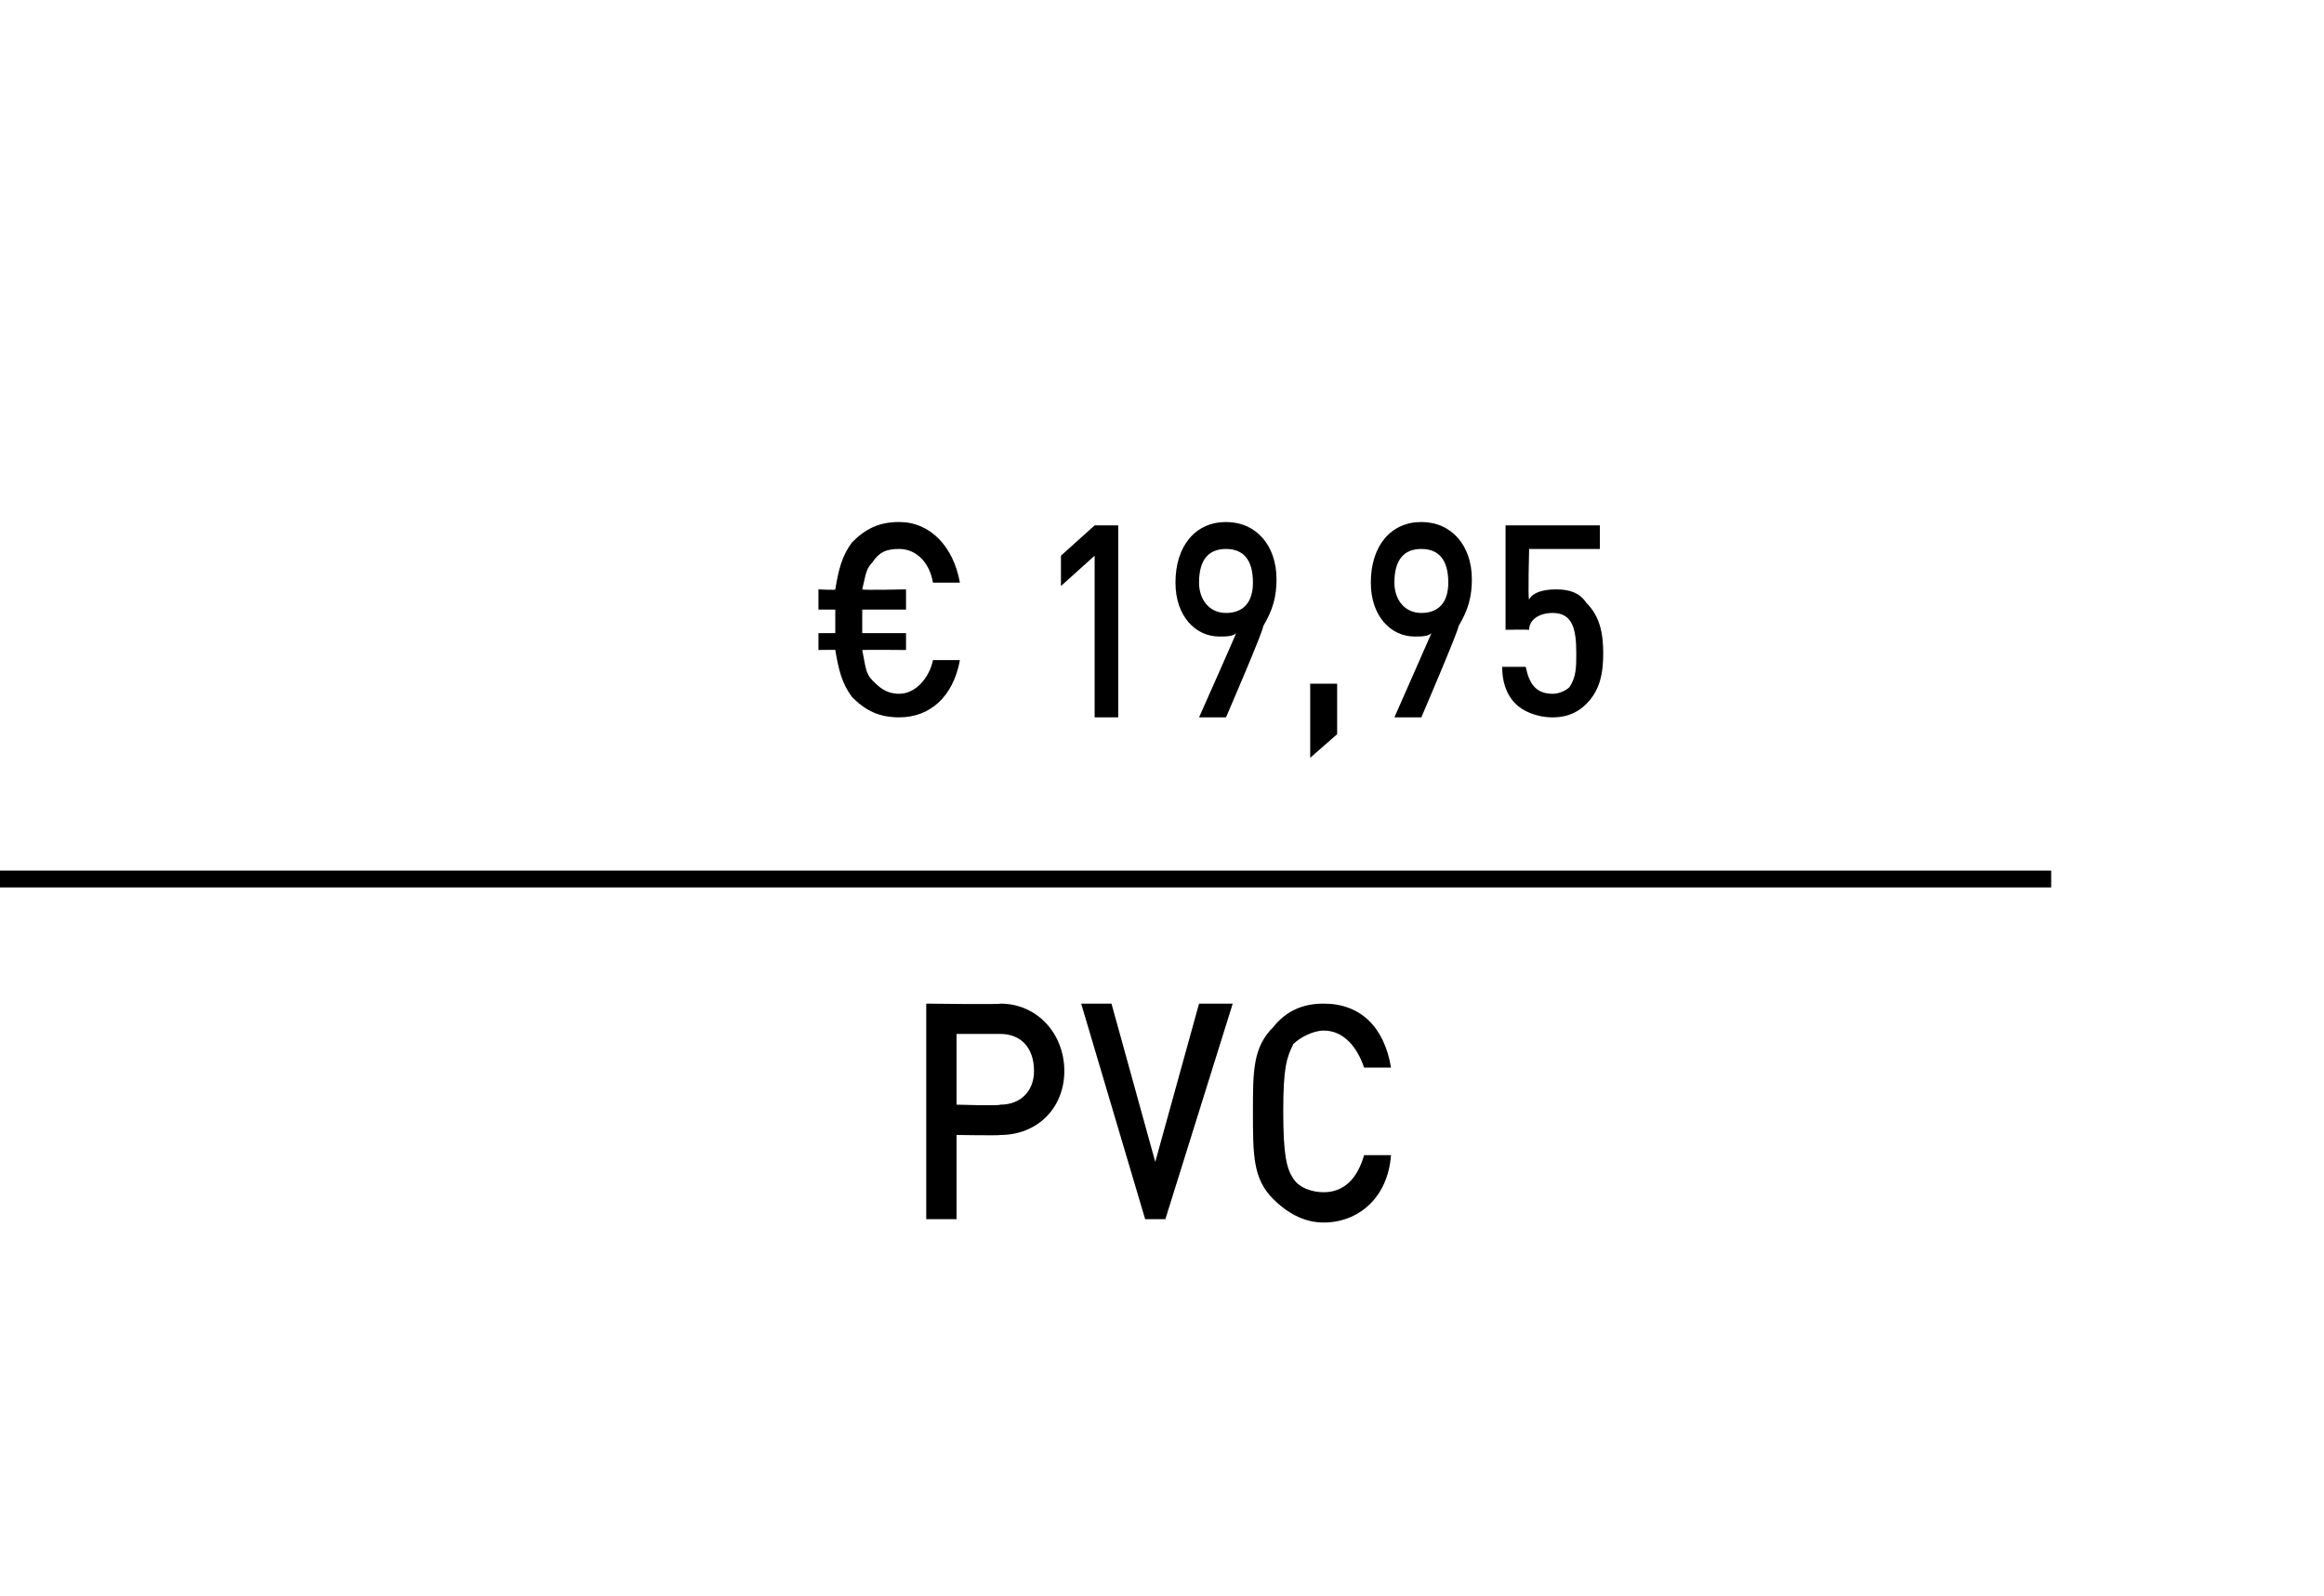
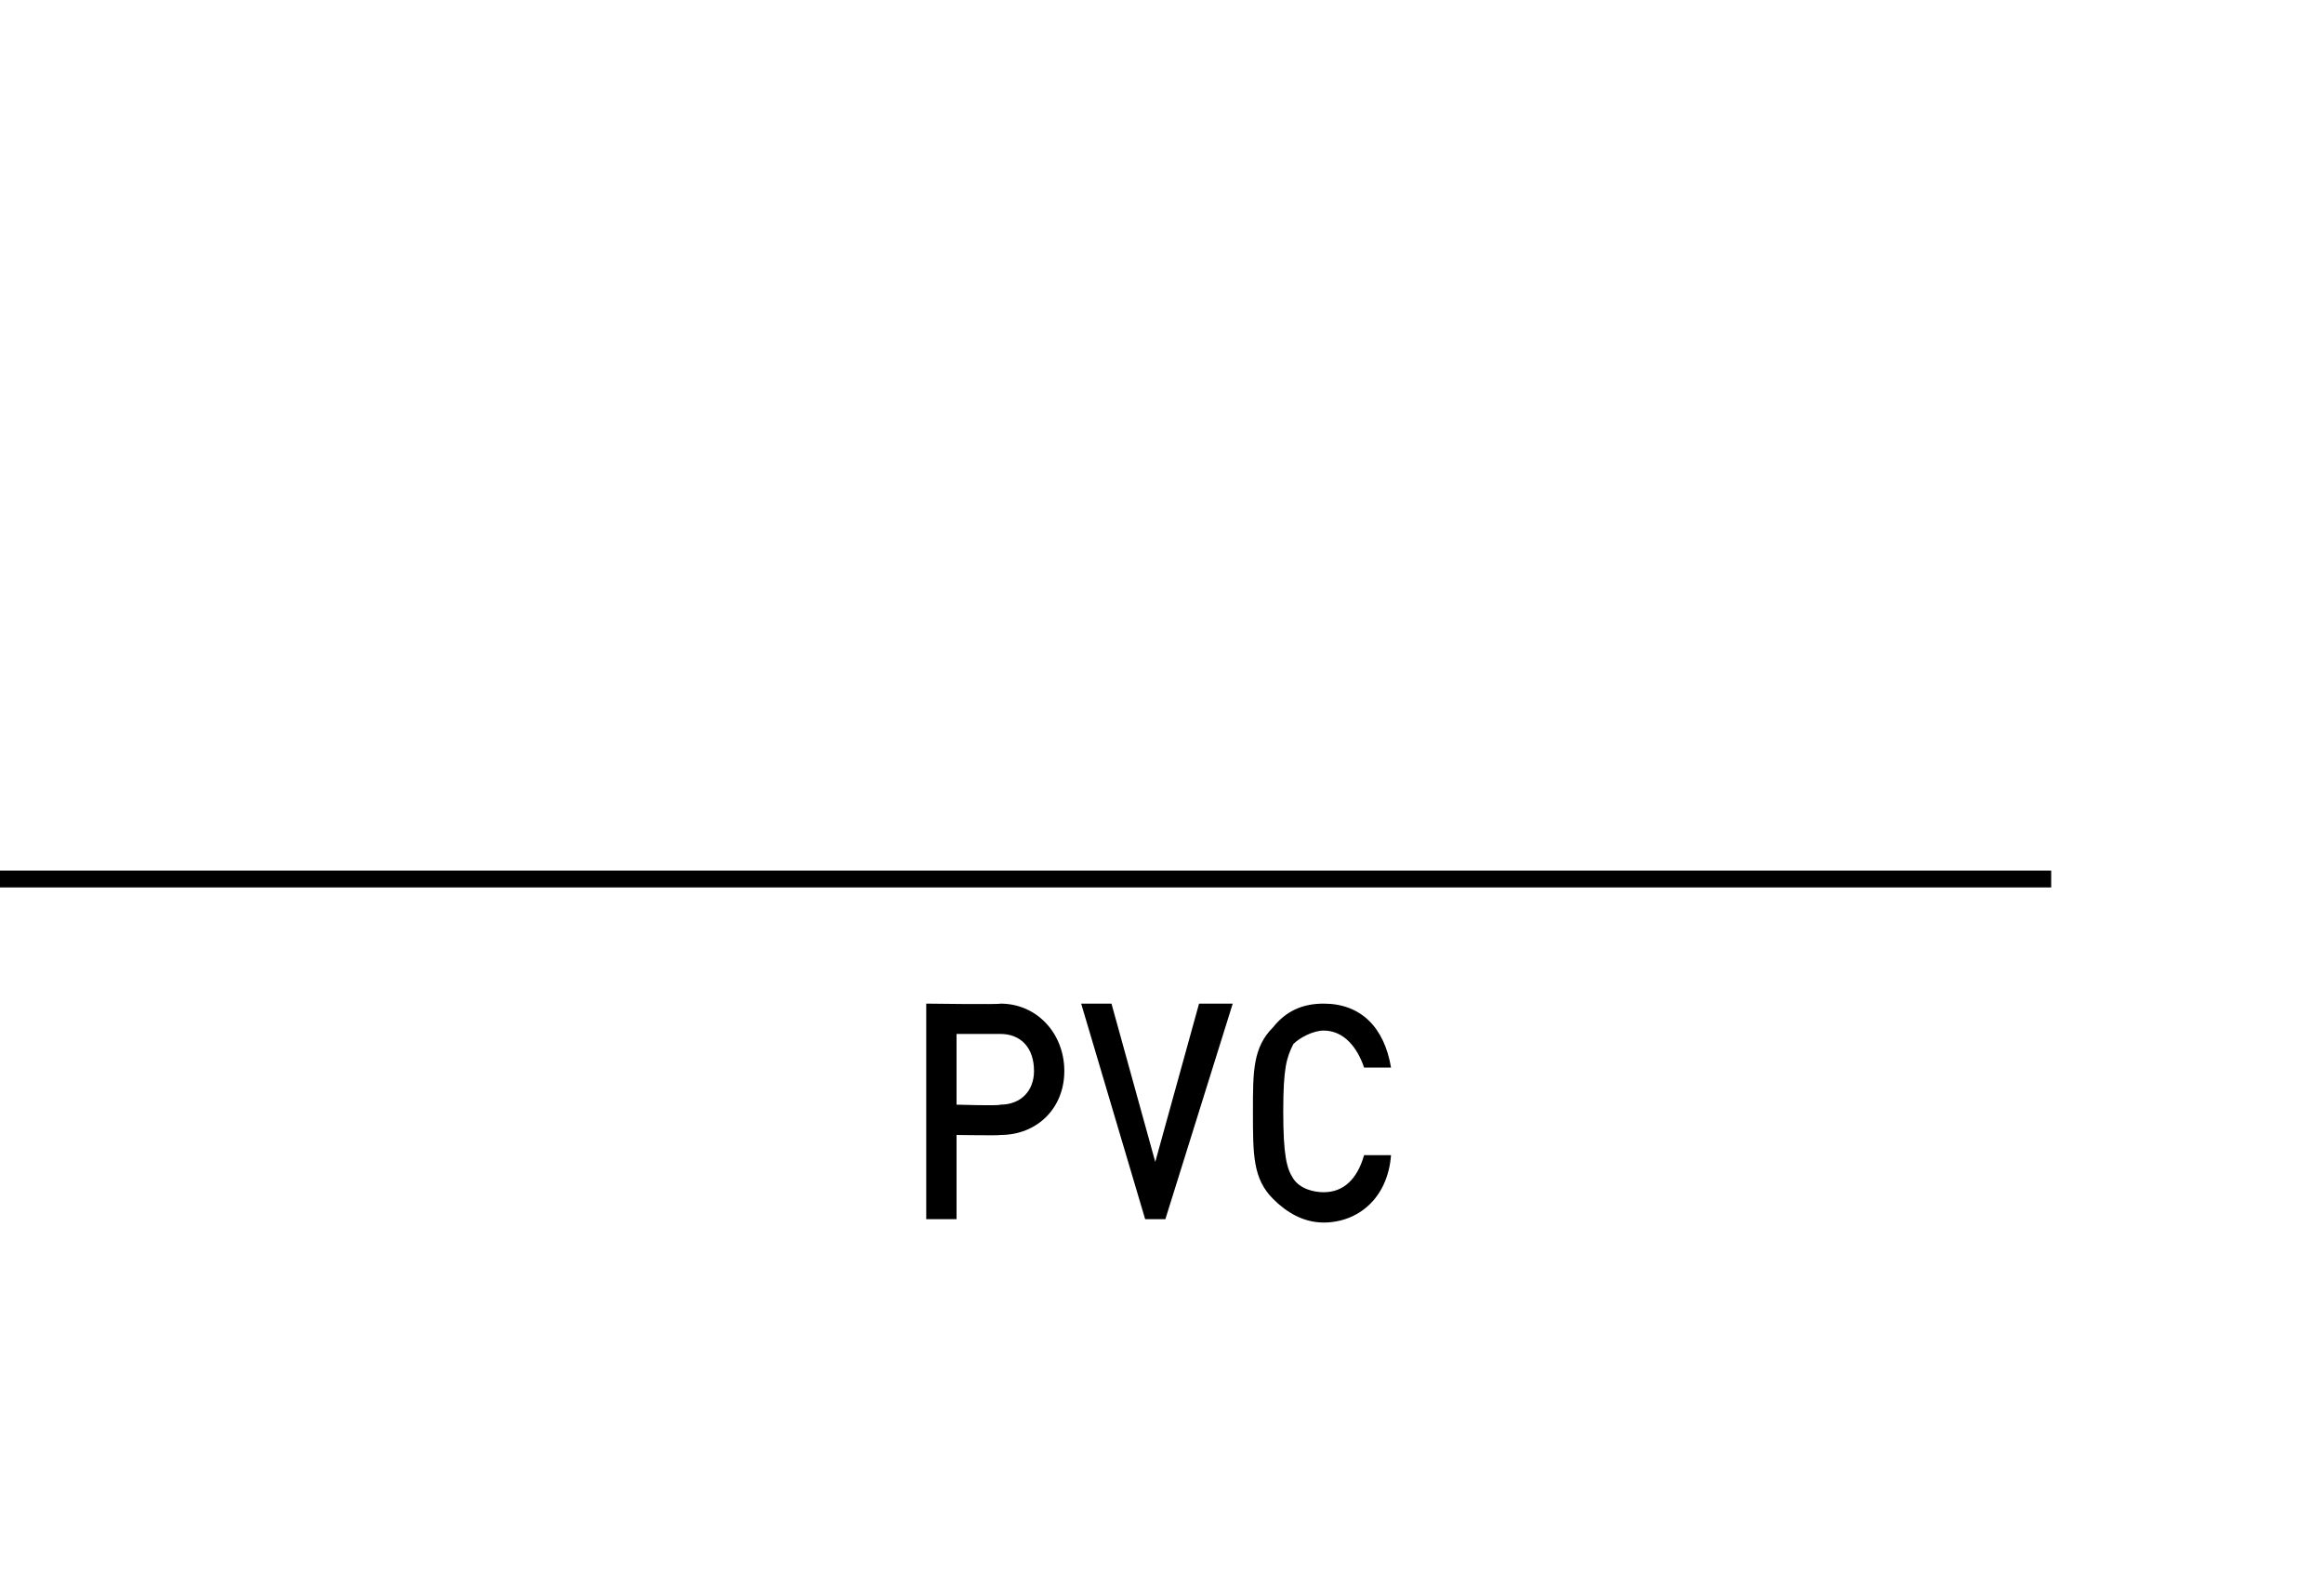
<svg xmlns="http://www.w3.org/2000/svg" version="1.1" width="69px" height="47.4px" viewBox="0 0 69 47.4">
  <desc>﻿﻿ ﻿€ 19,95﻿ ﻿﻿ ﻿﻿</desc>
  <defs />
  <g class="svg-textframe-paragraphrules">
    <line class="svg-paragraph-ruleabove" y1="26.1" y2="26.1" x1="0" x2="60.9" stroke="#000" stroke-width="0.5" />
  </g>
  <g id="Polygon150297">
    <path d="m29.7 33.7c.01.02-1.3 0-1.3 0l0 2.5l-.9 0l0-6.4c0 0 2.21.03 2.2 0c1.1 0 1.9.9 1.9 2c0 1.1-.8 1.9-1.9 1.9zm0-3c-.04 0-1.3 0-1.3 0l0 2.1c0 0 1.26.04 1.3 0c.6 0 1-.4 1-1c0-.7-.4-1.1-1-1.1zm4.9 5.5l-.6 0l-1.9-6.4l.9 0l1.3 4.7l1.3-4.7l1 0l-2 6.4zm4.7.1c-.6 0-1.1-.3-1.5-.7c-.6-.6-.6-1.3-.6-2.6c0-1.2 0-1.9.6-2.5c.4-.5.9-.7 1.5-.7c1.1 0 1.8.7 2 1.9c0 0-.8 0-.8 0c-.2-.6-.6-1.1-1.2-1.1c-.3 0-.7.2-.9.4c-.2.4-.3.7-.3 2c0 1.3.1 1.7.3 2c.2.3.6.4.9.4c.6 0 1-.4 1.2-1.1c0 0 .8 0 .8 0c-.1 1.3-1 2-2 2z" stroke="none" fill="#000" />
  </g>
  <g id="Polygon150296">
-     <path d="m26.7 21.3c-.6 0-1-.2-1.4-.6c-.3-.4-.4-.8-.5-1.4c.05-.01-.5 0-.5 0l0-.5l.5 0l0-.7l-.5 0l0-.6c0 0 .55.03.5 0c.1-.6.2-1 .5-1.4c.4-.4.8-.6 1.4-.6c.9 0 1.6.7 1.8 1.8c0 0-.8 0-.8 0c-.1-.6-.5-1-1-1c-.4 0-.6.1-.8.4c-.2.2-.2.4-.3.8c.03.03 1.3 0 1.3 0l0 .6l-1.3 0l0 .7l1.3 0l0 .5c0 0-1.27-.01-1.3 0c.1.5.1.7.3.9c.2.2.4.4.8.4c.5 0 .9-.5 1-1c0 0 .8 0 .8 0c-.2 1.1-.9 1.7-1.8 1.7zm5.8 0l0-4.8l-1 .9l0-.9l1-.9l.7 0l0 5.7l-.7 0zm5-2.7c.05.04-1.1 2.7-1.1 2.7l-.8 0c0 0 1.1-2.47 1.1-2.5c-.1.1-.3.1-.5.1c-.7 0-1.3-.6-1.3-1.6c0-1.1.6-1.8 1.5-1.8c.9 0 1.5.7 1.5 1.7c0 .5-.1.9-.4 1.4zm-1.1-2.3c-.5 0-.8.3-.8 1c0 .5.3.9.8.9c.5 0 .8-.3.8-.9c0-.7-.3-1-.8-1zm2.5 6.2l0-2.2l.8 0l0 1.5l-.8.7zm4.4-3.9c.04.04-1.1 2.7-1.1 2.7l-.8 0c0 0 1.09-2.47 1.1-2.5c-.1.1-.3.1-.5.1c-.7 0-1.3-.6-1.3-1.6c0-1.1.6-1.8 1.5-1.8c.9 0 1.5.7 1.5 1.7c0 .5-.1.9-.4 1.4zm-1.1-2.3c-.5 0-.8.3-.8 1c0 .5.3.9.8.9c.5 0 .8-.3.8-.9c0-.7-.3-1-.8-1zm4.9 4.6c-.2.2-.5.4-1 .4c-.5 0-.9-.2-1.1-.4c-.3-.3-.4-.7-.4-1.1c0 0 .7 0 .7 0c.1.5.3.8.8.8c.2 0 .4-.1.5-.2c.2-.3.2-.6.2-1c0-.7-.1-1.2-.7-1.2c-.4 0-.7.2-.7.5c-.04-.01-.7 0-.7 0l0-3.1l2.8 0l0 .7l-2.1 0c0 0-.04 1.51 0 1.5c.1-.2.4-.3.8-.3c.4 0 .7.1.9.4c.4.4.5.9.5 1.5c0 .6-.1 1.1-.5 1.5z" stroke="none" fill="#000" />
-   </g>
+     </g>
</svg>